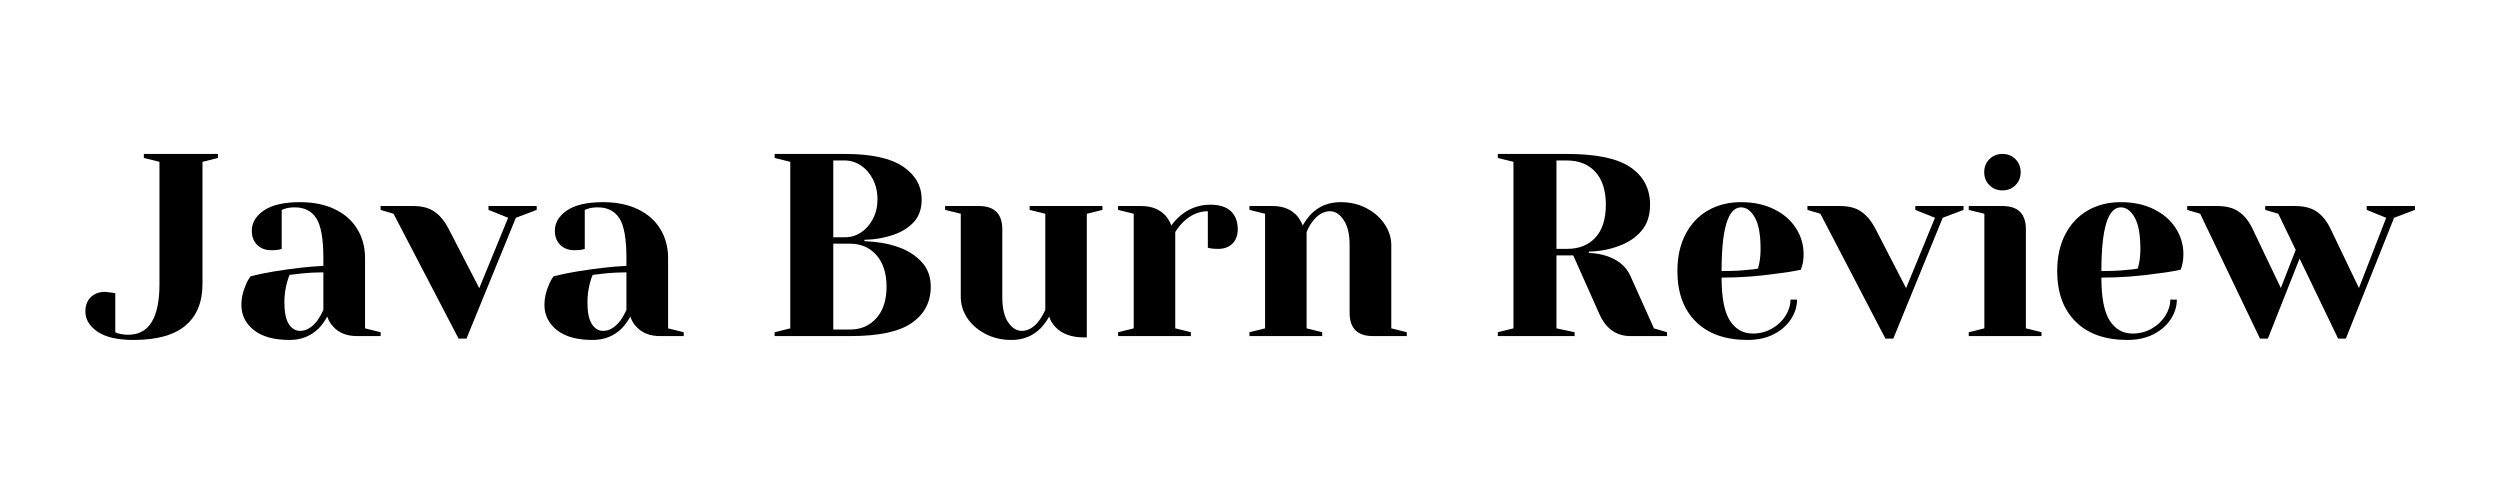
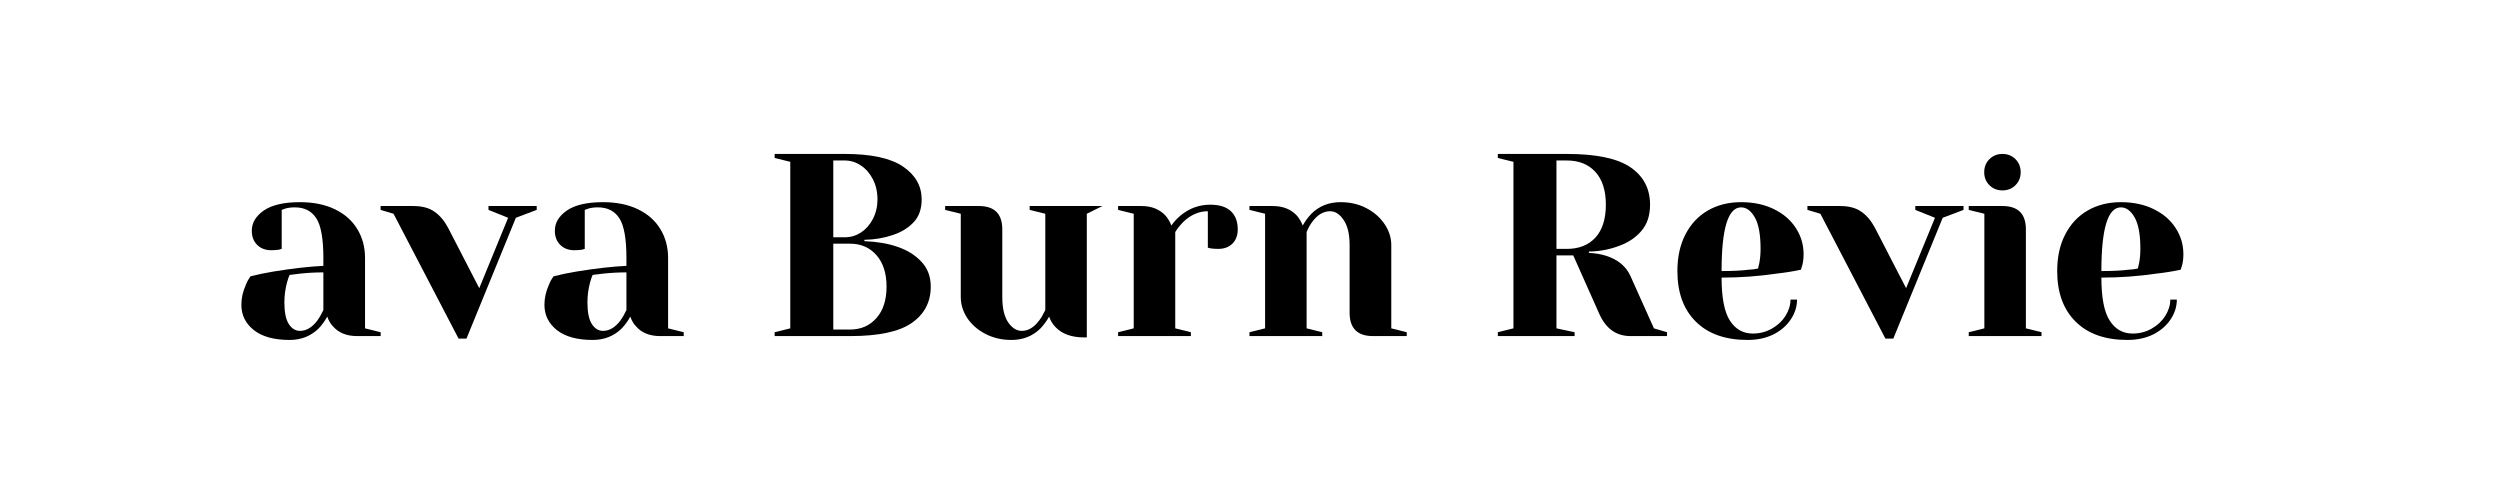
<svg xmlns="http://www.w3.org/2000/svg" width="350" zoomAndPan="magnify" viewBox="0 0 262.5 52.5" height="70" preserveAspectRatio="xMidYMid meet" version="1.0">
  <defs>
    <g />
  </defs>
  <g fill="#000000" fill-opacity="1">
    <g transform="translate(8.963, 35.289)">
      <g>
-         <path d="M 5.047 0.406 C 3.379 0.406 2.117 0.113 1.266 -0.469 C 0.422 -1.051 0 -1.758 0 -2.594 C 0 -3.207 0.188 -3.703 0.562 -4.078 C 0.938 -4.453 1.43 -4.641 2.047 -4.641 C 2.191 -4.641 2.336 -4.625 2.484 -4.594 C 2.629 -4.57 2.727 -4.562 2.781 -4.562 L 3.141 -4.5 L 3.141 -0.406 C 3.266 -0.332 3.391 -0.285 3.516 -0.266 C 3.828 -0.18 4.156 -0.141 4.5 -0.141 C 6.688 -0.141 7.781 -1.914 7.781 -5.469 L 7.781 -18.297 L 6.141 -18.703 L 6.141 -19.125 L 13.922 -19.125 L 13.922 -18.703 L 12.297 -18.297 L 12.297 -5.469 C 12.297 -3.57 11.703 -2.117 10.516 -1.109 C 9.328 -0.098 7.504 0.406 5.047 0.406 Z M 5.047 0.406 " />
-       </g>
+         </g>
    </g>
  </g>
  <g fill="#000000" fill-opacity="1">
    <g transform="translate(23.985, 35.289)">
      <g>
        <path d="M 6.422 0.406 C 4.797 0.406 3.547 0.062 2.672 -0.625 C 1.797 -1.32 1.359 -2.207 1.359 -3.281 C 1.359 -3.988 1.516 -4.688 1.828 -5.375 C 1.953 -5.707 2.117 -6.008 2.328 -6.281 C 3.066 -6.469 3.875 -6.633 4.75 -6.781 C 6.719 -7.102 8.457 -7.301 9.969 -7.375 L 9.969 -8.188 C 9.969 -10.207 9.723 -11.598 9.234 -12.359 C 8.742 -13.129 7.988 -13.516 6.969 -13.516 C 6.582 -13.516 6.254 -13.473 5.984 -13.391 L 5.594 -13.25 L 5.594 -9.156 L 5.25 -9.062 C 4.957 -9.031 4.707 -9.016 4.5 -9.016 C 3.883 -9.016 3.391 -9.203 3.016 -9.578 C 2.641 -9.953 2.453 -10.445 2.453 -11.062 C 2.453 -11.895 2.875 -12.602 3.719 -13.188 C 4.57 -13.77 5.836 -14.062 7.516 -14.062 C 8.93 -14.062 10.156 -13.812 11.188 -13.312 C 12.219 -12.812 13 -12.117 13.531 -11.234 C 14.07 -10.359 14.344 -9.344 14.344 -8.188 L 14.344 -0.812 L 15.984 -0.406 L 15.984 0 L 13.516 0 C 12.422 0 11.578 -0.336 10.984 -1.016 C 10.723 -1.285 10.52 -1.629 10.375 -2.047 C 10.125 -1.586 9.828 -1.176 9.484 -0.812 C 8.66 0 7.641 0.406 6.422 0.406 Z M 7.516 -0.547 C 8.18 -0.547 8.789 -0.91 9.344 -1.641 C 9.539 -1.91 9.75 -2.273 9.969 -2.734 L 9.969 -6.688 C 9.133 -6.688 8.332 -6.645 7.562 -6.562 C 7 -6.488 6.617 -6.441 6.422 -6.422 C 6.328 -6.223 6.234 -5.945 6.141 -5.594 C 5.961 -4.906 5.875 -4.223 5.875 -3.547 C 5.875 -2.523 6.023 -1.77 6.328 -1.281 C 6.641 -0.789 7.035 -0.547 7.516 -0.547 Z M 7.516 -0.547 " />
      </g>
    </g>
  </g>
  <g fill="#000000" fill-opacity="1">
    <g transform="translate(40.51, 35.289)">
      <g>
        <path d="M 0.812 -12.844 L -0.547 -13.25 L -0.547 -13.656 L 2.875 -13.656 C 3.812 -13.656 4.555 -13.457 5.109 -13.062 C 5.672 -12.676 6.156 -12.098 6.562 -11.328 L 9.812 -5.031 L 12.844 -12.422 L 10.781 -13.25 L 10.781 -13.656 L 15.844 -13.656 L 15.844 -13.25 L 13.656 -12.422 L 8.469 0.266 L 7.641 0.266 Z M 0.812 -12.844 " />
      </g>
    </g>
  </g>
  <g fill="#000000" fill-opacity="1">
    <g transform="translate(55.806, 35.289)">
      <g>
        <path d="M 6.422 0.406 C 4.797 0.406 3.547 0.062 2.672 -0.625 C 1.797 -1.32 1.359 -2.207 1.359 -3.281 C 1.359 -3.988 1.516 -4.688 1.828 -5.375 C 1.953 -5.707 2.117 -6.008 2.328 -6.281 C 3.066 -6.469 3.875 -6.633 4.75 -6.781 C 6.719 -7.102 8.457 -7.301 9.969 -7.375 L 9.969 -8.188 C 9.969 -10.207 9.723 -11.598 9.234 -12.359 C 8.742 -13.129 7.988 -13.516 6.969 -13.516 C 6.582 -13.516 6.254 -13.473 5.984 -13.391 L 5.594 -13.25 L 5.594 -9.156 L 5.25 -9.062 C 4.957 -9.031 4.707 -9.016 4.5 -9.016 C 3.883 -9.016 3.391 -9.203 3.016 -9.578 C 2.641 -9.953 2.453 -10.445 2.453 -11.062 C 2.453 -11.895 2.875 -12.602 3.719 -13.188 C 4.57 -13.77 5.836 -14.062 7.516 -14.062 C 8.93 -14.062 10.156 -13.812 11.188 -13.312 C 12.219 -12.812 13 -12.117 13.531 -11.234 C 14.07 -10.359 14.344 -9.344 14.344 -8.188 L 14.344 -0.812 L 15.984 -0.406 L 15.984 0 L 13.516 0 C 12.422 0 11.578 -0.336 10.984 -1.016 C 10.723 -1.285 10.52 -1.629 10.375 -2.047 C 10.125 -1.586 9.828 -1.176 9.484 -0.812 C 8.66 0 7.641 0.406 6.422 0.406 Z M 7.516 -0.547 C 8.18 -0.547 8.789 -0.91 9.344 -1.641 C 9.539 -1.91 9.75 -2.273 9.969 -2.734 L 9.969 -6.688 C 9.133 -6.688 8.332 -6.645 7.562 -6.562 C 7 -6.488 6.617 -6.441 6.422 -6.422 C 6.328 -6.223 6.234 -5.945 6.141 -5.594 C 5.961 -4.906 5.875 -4.223 5.875 -3.547 C 5.875 -2.523 6.023 -1.77 6.328 -1.281 C 6.641 -0.789 7.035 -0.547 7.516 -0.547 Z M 7.516 -0.547 " />
      </g>
    </g>
  </g>
  <g fill="#000000" fill-opacity="1">
    <g transform="translate(72.331, 35.289)">
      <g />
    </g>
  </g>
  <g fill="#000000" fill-opacity="1">
    <g transform="translate(79.979, 35.289)">
      <g>
        <path d="M 1.359 -0.406 L 3 -0.812 L 3 -18.297 L 1.359 -18.703 L 1.359 -19.125 L 8.734 -19.125 C 11.504 -19.125 13.539 -18.68 14.844 -17.797 C 16.145 -16.91 16.797 -15.758 16.797 -14.344 C 16.797 -13.352 16.516 -12.555 15.953 -11.953 C 15.391 -11.359 14.672 -10.914 13.797 -10.625 C 12.867 -10.301 11.863 -10.129 10.781 -10.109 L 10.781 -9.969 C 12.113 -9.914 13.27 -9.719 14.25 -9.375 C 15.258 -9.039 16.094 -8.523 16.75 -7.828 C 17.414 -7.141 17.75 -6.258 17.75 -5.188 C 17.75 -3.57 17.082 -2.301 15.75 -1.375 C 14.426 -0.457 12.27 0 9.281 0 L 1.359 0 Z M 8.734 -10.375 C 9.336 -10.375 9.898 -10.539 10.422 -10.875 C 10.941 -11.219 11.359 -11.691 11.672 -12.297 C 11.992 -12.91 12.156 -13.594 12.156 -14.344 C 12.156 -15.145 11.992 -15.852 11.672 -16.469 C 11.359 -17.082 10.941 -17.562 10.422 -17.906 C 9.898 -18.258 9.336 -18.438 8.734 -18.438 L 7.516 -18.438 L 7.516 -10.375 Z M 9.281 -0.688 C 10.414 -0.688 11.336 -1.086 12.047 -1.891 C 12.754 -2.691 13.109 -3.789 13.109 -5.188 C 13.109 -6.594 12.754 -7.695 12.047 -8.5 C 11.336 -9.301 10.414 -9.703 9.281 -9.703 L 7.516 -9.703 L 7.516 -0.688 Z M 9.281 -0.688 " />
      </g>
    </g>
  </g>
  <g fill="#000000" fill-opacity="1">
    <g transform="translate(98.553, 35.289)">
      <g>
-         <path d="M 7.641 0.406 C 6.629 0.406 5.719 0.191 4.906 -0.234 C 4.094 -0.66 3.457 -1.219 3 -1.906 C 2.551 -2.602 2.328 -3.332 2.328 -4.094 L 2.328 -12.844 L 0.688 -13.25 L 0.688 -13.656 L 4.234 -13.656 C 5.867 -13.656 6.688 -12.836 6.688 -11.203 L 6.688 -4.094 C 6.688 -2.945 6.891 -2.066 7.297 -1.453 C 7.711 -0.848 8.191 -0.547 8.734 -0.547 C 9.41 -0.547 10.02 -0.91 10.562 -1.641 C 10.77 -1.91 10.984 -2.273 11.203 -2.734 L 11.203 -12.844 L 9.562 -13.25 L 9.562 -13.656 L 17.203 -13.656 L 17.203 -13.25 L 15.562 -12.844 L 15.562 0.141 L 15.297 0.141 C 13.961 0.141 12.953 -0.223 12.266 -0.953 C 11.953 -1.285 11.734 -1.648 11.609 -2.047 C 11.348 -1.586 11.047 -1.176 10.703 -0.812 C 9.891 0 8.867 0.406 7.641 0.406 Z M 7.641 0.406 " />
+         <path d="M 7.641 0.406 C 6.629 0.406 5.719 0.191 4.906 -0.234 C 4.094 -0.66 3.457 -1.219 3 -1.906 C 2.551 -2.602 2.328 -3.332 2.328 -4.094 L 2.328 -12.844 L 0.688 -13.25 L 0.688 -13.656 L 4.234 -13.656 C 5.867 -13.656 6.688 -12.836 6.688 -11.203 L 6.688 -4.094 C 6.688 -2.945 6.891 -2.066 7.297 -1.453 C 7.711 -0.848 8.191 -0.547 8.734 -0.547 C 9.41 -0.547 10.02 -0.91 10.562 -1.641 C 10.77 -1.91 10.984 -2.273 11.203 -2.734 L 11.203 -12.844 L 9.562 -13.25 L 9.562 -13.656 L 17.203 -13.656 L 15.562 -12.844 L 15.562 0.141 L 15.297 0.141 C 13.961 0.141 12.953 -0.223 12.266 -0.953 C 11.953 -1.285 11.734 -1.648 11.609 -2.047 C 11.348 -1.586 11.047 -1.176 10.703 -0.812 C 9.891 0 8.867 0.406 7.641 0.406 Z M 7.641 0.406 " />
      </g>
    </g>
  </g>
  <g fill="#000000" fill-opacity="1">
    <g transform="translate(116.307, 35.289)">
      <g>
        <path d="M 1.094 -0.406 L 2.734 -0.812 L 2.734 -12.844 L 1.094 -13.25 L 1.094 -13.656 L 3.547 -13.656 C 4.617 -13.656 5.469 -13.312 6.094 -12.625 C 6.332 -12.344 6.531 -12.004 6.688 -11.609 C 6.957 -12.004 7.297 -12.367 7.703 -12.703 C 8.609 -13.43 9.629 -13.797 10.766 -13.797 C 11.723 -13.797 12.441 -13.57 12.922 -13.125 C 13.41 -12.676 13.656 -12.035 13.656 -11.203 C 13.656 -10.578 13.469 -10.078 13.094 -9.703 C 12.719 -9.336 12.223 -9.156 11.609 -9.156 C 11.348 -9.156 11.094 -9.172 10.844 -9.203 L 10.516 -9.281 L 10.516 -13.109 C 9.586 -13.109 8.738 -12.742 7.969 -12.016 C 7.602 -11.648 7.312 -11.285 7.094 -10.922 L 7.094 -0.812 L 8.734 -0.406 L 8.734 0 L 1.094 0 Z M 1.094 -0.406 " />
      </g>
    </g>
  </g>
  <g fill="#000000" fill-opacity="1">
    <g transform="translate(130.1, 35.289)">
      <g>
        <path d="M 1.094 -0.406 L 2.734 -0.812 L 2.734 -12.844 L 1.094 -13.25 L 1.094 -13.656 L 3.547 -13.656 C 4.617 -13.656 5.469 -13.312 6.094 -12.625 C 6.332 -12.344 6.531 -12.004 6.688 -11.609 C 6.945 -12.078 7.25 -12.488 7.594 -12.844 C 8.414 -13.656 9.438 -14.062 10.656 -14.062 C 11.676 -14.062 12.586 -13.848 13.391 -13.422 C 14.203 -12.992 14.836 -12.43 15.297 -11.734 C 15.754 -11.047 15.984 -10.32 15.984 -9.562 L 15.984 -0.812 L 17.609 -0.406 L 17.609 0 L 14.062 0 C 12.426 0 11.609 -0.816 11.609 -2.453 L 11.609 -9.562 C 11.609 -10.707 11.398 -11.582 10.984 -12.188 C 10.578 -12.801 10.102 -13.109 9.562 -13.109 C 8.863 -13.109 8.242 -12.742 7.703 -12.016 C 7.461 -11.703 7.258 -11.336 7.094 -10.922 L 7.094 -0.812 L 8.734 -0.406 L 8.734 0 L 1.094 0 Z M 1.094 -0.406 " />
      </g>
    </g>
  </g>
  <g fill="#000000" fill-opacity="1">
    <g transform="translate(148.264, 35.289)">
      <g />
    </g>
  </g>
  <g fill="#000000" fill-opacity="1">
    <g transform="translate(155.912, 35.289)">
      <g>
        <path d="M 1.359 -0.406 L 3 -0.812 L 3 -18.297 L 1.359 -18.703 L 1.359 -19.125 L 8.609 -19.125 C 11.703 -19.125 13.93 -18.656 15.297 -17.719 C 16.66 -16.781 17.344 -15.473 17.344 -13.797 C 17.344 -12.66 17.039 -11.742 16.438 -11.047 C 15.844 -10.348 15.07 -9.828 14.125 -9.484 C 13.125 -9.098 12.055 -8.895 10.922 -8.875 L 10.922 -8.734 C 11.598 -8.703 12.191 -8.602 12.703 -8.438 C 13.973 -8.039 14.836 -7.32 15.297 -6.281 L 17.75 -0.812 L 19.125 -0.406 L 19.125 0 L 15.297 0 C 13.805 0 12.711 -0.773 12.016 -2.328 L 9.281 -8.469 L 7.516 -8.469 L 7.516 -0.812 L 9.422 -0.406 L 9.422 0 L 1.359 0 Z M 8.609 -9.156 C 9.879 -9.156 10.879 -9.551 11.609 -10.344 C 12.336 -11.145 12.703 -12.297 12.703 -13.797 C 12.703 -15.285 12.336 -16.43 11.609 -17.234 C 10.879 -18.035 9.879 -18.438 8.609 -18.438 L 7.516 -18.438 L 7.516 -9.156 Z M 8.609 -9.156 " />
      </g>
    </g>
  </g>
  <g fill="#000000" fill-opacity="1">
    <g transform="translate(175.032, 35.289)">
      <g>
        <path d="M 8.469 0.406 C 6.133 0.406 4.32 -0.234 3.031 -1.516 C 1.738 -2.797 1.094 -4.566 1.094 -6.828 C 1.094 -8.305 1.375 -9.586 1.938 -10.672 C 2.5 -11.766 3.285 -12.602 4.297 -13.188 C 5.305 -13.77 6.469 -14.062 7.781 -14.062 C 9.094 -14.062 10.242 -13.816 11.234 -13.328 C 12.234 -12.836 13 -12.176 13.531 -11.344 C 14.07 -10.52 14.344 -9.609 14.344 -8.609 C 14.344 -8.148 14.297 -7.754 14.203 -7.422 L 14.062 -6.969 C 13.281 -6.801 12.438 -6.664 11.531 -6.562 C 9.613 -6.281 7.68 -6.141 5.734 -6.141 C 5.734 -4.035 6.023 -2.531 6.609 -1.625 C 7.191 -0.719 7.992 -0.266 9.016 -0.266 C 9.723 -0.266 10.379 -0.43 10.984 -0.766 C 11.598 -1.109 12.082 -1.555 12.438 -2.109 C 12.789 -2.672 12.969 -3.242 12.969 -3.828 L 13.656 -3.828 C 13.656 -3.098 13.438 -2.406 13 -1.75 C 12.562 -1.094 11.953 -0.566 11.172 -0.172 C 10.391 0.211 9.488 0.406 8.469 0.406 Z M 5.734 -6.828 C 6.898 -6.828 7.848 -6.875 8.578 -6.969 C 8.891 -6.977 9.219 -7.02 9.562 -7.094 C 9.582 -7.188 9.629 -7.391 9.703 -7.703 C 9.785 -8.16 9.828 -8.645 9.828 -9.156 C 9.828 -10.664 9.625 -11.77 9.219 -12.469 C 8.82 -13.164 8.344 -13.516 7.781 -13.516 C 6.414 -13.516 5.734 -11.285 5.734 -6.828 Z M 5.734 -6.828 " />
      </g>
    </g>
  </g>
  <g fill="#000000" fill-opacity="1">
    <g transform="translate(190.328, 35.289)">
      <g>
        <path d="M 0.812 -12.844 L -0.547 -13.25 L -0.547 -13.656 L 2.875 -13.656 C 3.812 -13.656 4.555 -13.457 5.109 -13.062 C 5.672 -12.676 6.156 -12.098 6.562 -11.328 L 9.812 -5.031 L 12.844 -12.422 L 10.781 -13.25 L 10.781 -13.656 L 15.844 -13.656 L 15.844 -13.25 L 13.656 -12.422 L 8.469 0.266 L 7.641 0.266 Z M 0.812 -12.844 " />
      </g>
    </g>
  </g>
  <g fill="#000000" fill-opacity="1">
    <g transform="translate(205.624, 35.289)">
      <g>
        <path d="M 1.094 -0.406 L 2.734 -0.812 L 2.734 -12.844 L 1.094 -13.25 L 1.094 -13.656 L 4.641 -13.656 C 6.273 -13.656 7.094 -12.836 7.094 -11.203 L 7.094 -0.812 L 8.734 -0.406 L 8.734 0 L 1.094 0 Z M 4.641 -15.297 C 4.086 -15.297 3.629 -15.477 3.266 -15.844 C 2.898 -16.207 2.719 -16.66 2.719 -17.203 C 2.719 -17.754 2.898 -18.211 3.266 -18.578 C 3.629 -18.941 4.086 -19.125 4.641 -19.125 C 5.18 -19.125 5.633 -18.941 6 -18.578 C 6.363 -18.211 6.547 -17.754 6.547 -17.203 C 6.547 -16.66 6.363 -16.207 6 -15.844 C 5.633 -15.477 5.18 -15.297 4.641 -15.297 Z M 4.641 -15.297 " />
      </g>
    </g>
  </g>
  <g fill="#000000" fill-opacity="1">
    <g transform="translate(214.911, 35.289)">
      <g>
        <path d="M 8.469 0.406 C 6.133 0.406 4.32 -0.234 3.031 -1.516 C 1.738 -2.797 1.094 -4.566 1.094 -6.828 C 1.094 -8.305 1.375 -9.586 1.938 -10.672 C 2.5 -11.766 3.285 -12.602 4.297 -13.188 C 5.305 -13.77 6.469 -14.062 7.781 -14.062 C 9.094 -14.062 10.242 -13.816 11.234 -13.328 C 12.234 -12.836 13 -12.176 13.531 -11.344 C 14.07 -10.52 14.344 -9.609 14.344 -8.609 C 14.344 -8.148 14.297 -7.754 14.203 -7.422 L 14.062 -6.969 C 13.281 -6.801 12.438 -6.664 11.531 -6.562 C 9.613 -6.281 7.68 -6.141 5.734 -6.141 C 5.734 -4.035 6.023 -2.531 6.609 -1.625 C 7.191 -0.719 7.992 -0.266 9.016 -0.266 C 9.723 -0.266 10.379 -0.43 10.984 -0.766 C 11.598 -1.109 12.082 -1.555 12.438 -2.109 C 12.789 -2.672 12.969 -3.242 12.969 -3.828 L 13.656 -3.828 C 13.656 -3.098 13.438 -2.406 13 -1.75 C 12.562 -1.094 11.953 -0.566 11.172 -0.172 C 10.391 0.211 9.488 0.406 8.469 0.406 Z M 5.734 -6.828 C 6.898 -6.828 7.848 -6.875 8.578 -6.969 C 8.891 -6.977 9.219 -7.02 9.562 -7.094 C 9.582 -7.188 9.629 -7.391 9.703 -7.703 C 9.785 -8.16 9.828 -8.645 9.828 -9.156 C 9.828 -10.664 9.625 -11.77 9.219 -12.469 C 8.82 -13.164 8.344 -13.516 7.781 -13.516 C 6.414 -13.516 5.734 -11.285 5.734 -6.828 Z M 5.734 -6.828 " />
      </g>
    </g>
  </g>
  <g fill="#000000" fill-opacity="1">
    <g transform="translate(230.206, 35.289)">
      <g>
-         <path d="M 0.812 -12.844 L -0.547 -13.25 L -0.547 -13.656 L 2.594 -13.656 C 3.562 -13.656 4.328 -13.453 4.891 -13.047 C 5.453 -12.648 5.914 -12.078 6.281 -11.328 L 9.281 -5.047 L 10.844 -9.047 L 9.016 -12.844 L 7.641 -13.25 L 7.641 -13.656 L 10.781 -13.656 C 11.75 -13.656 12.516 -13.453 13.078 -13.047 C 13.641 -12.648 14.102 -12.078 14.469 -11.328 L 17.484 -5.047 L 20.344 -12.422 L 18.297 -13.25 L 18.297 -13.656 L 23.359 -13.656 L 23.359 -13.25 L 21.172 -12.422 L 16.109 0.266 L 15.297 0.266 L 11.25 -8.141 L 7.922 0.266 L 7.094 0.266 Z M 0.812 -12.844 " />
-       </g>
+         </g>
    </g>
  </g>
</svg>